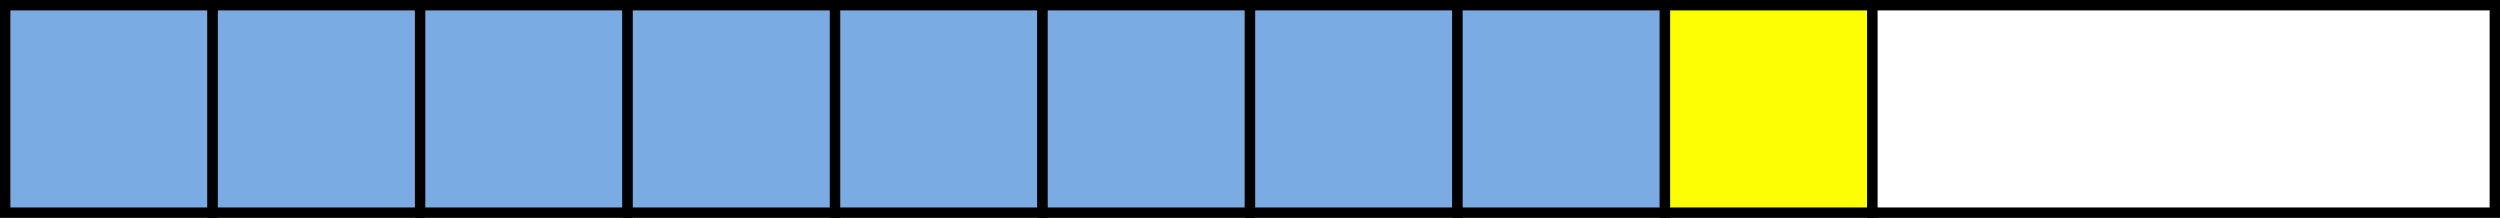
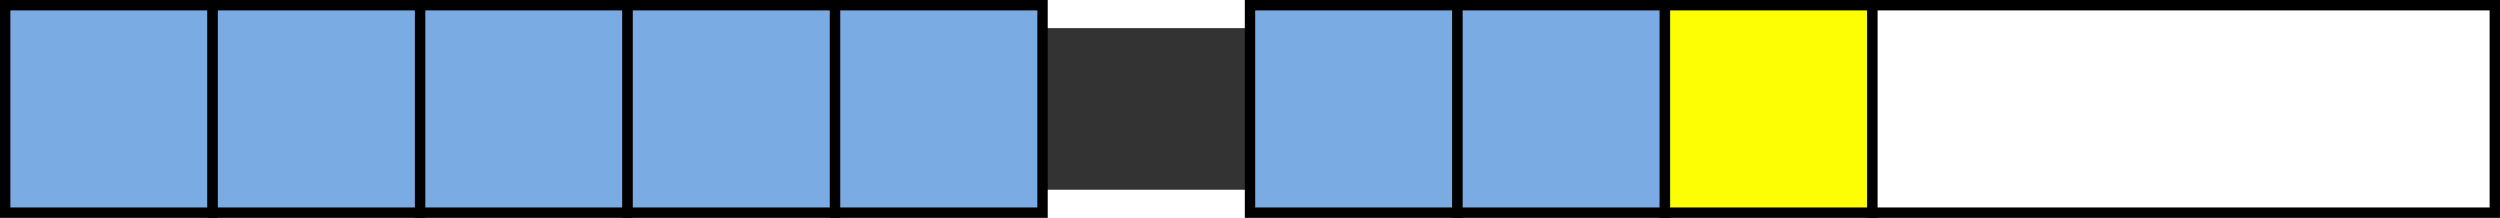
<svg xmlns="http://www.w3.org/2000/svg" id="svg25" width="24.948cm" height="2.174cm" version="1.1" viewBox="298 198 482 31.159">
  <rect x="298" y="198" width="482" height="31.159" fill="#333333" stroke="none" />
  <g id="Háttér" transform="translate(-1 -6.42)" stroke="#000" stroke-width="2">
    <path id="rect4" d="m300 200h40v40h-40z" fill="#7babe3" />
    <path id="rect6" d="m340 200h40v40h-40z" fill="#7babe3" />
    <path id="rect8" d="m380 200h40v40h-40z" fill="#7babe3" />
    <path id="rect10" d="m420 200h40v40h-40z" fill="#7babe3" />
    <path id="rect12" d="m460 200h40v40h-40z" fill="#7babe3" />
-     <path id="rect14" d="m500 200h40v40h-40z" fill="#7babe3" />
    <path id="rect16" d="m540 200h40v40h-40z" fill="#7babe3" />
    <path id="rect18" d="m580 200h40v40h-40z" fill="#7babe3" />
    <path id="rect20" d="m620 200h40v40h-40z" fill="#fdfd04" />
    <path id="rect22" d="m660 200h120v40h-120z" fill="#fff" />
  </g>
</svg>